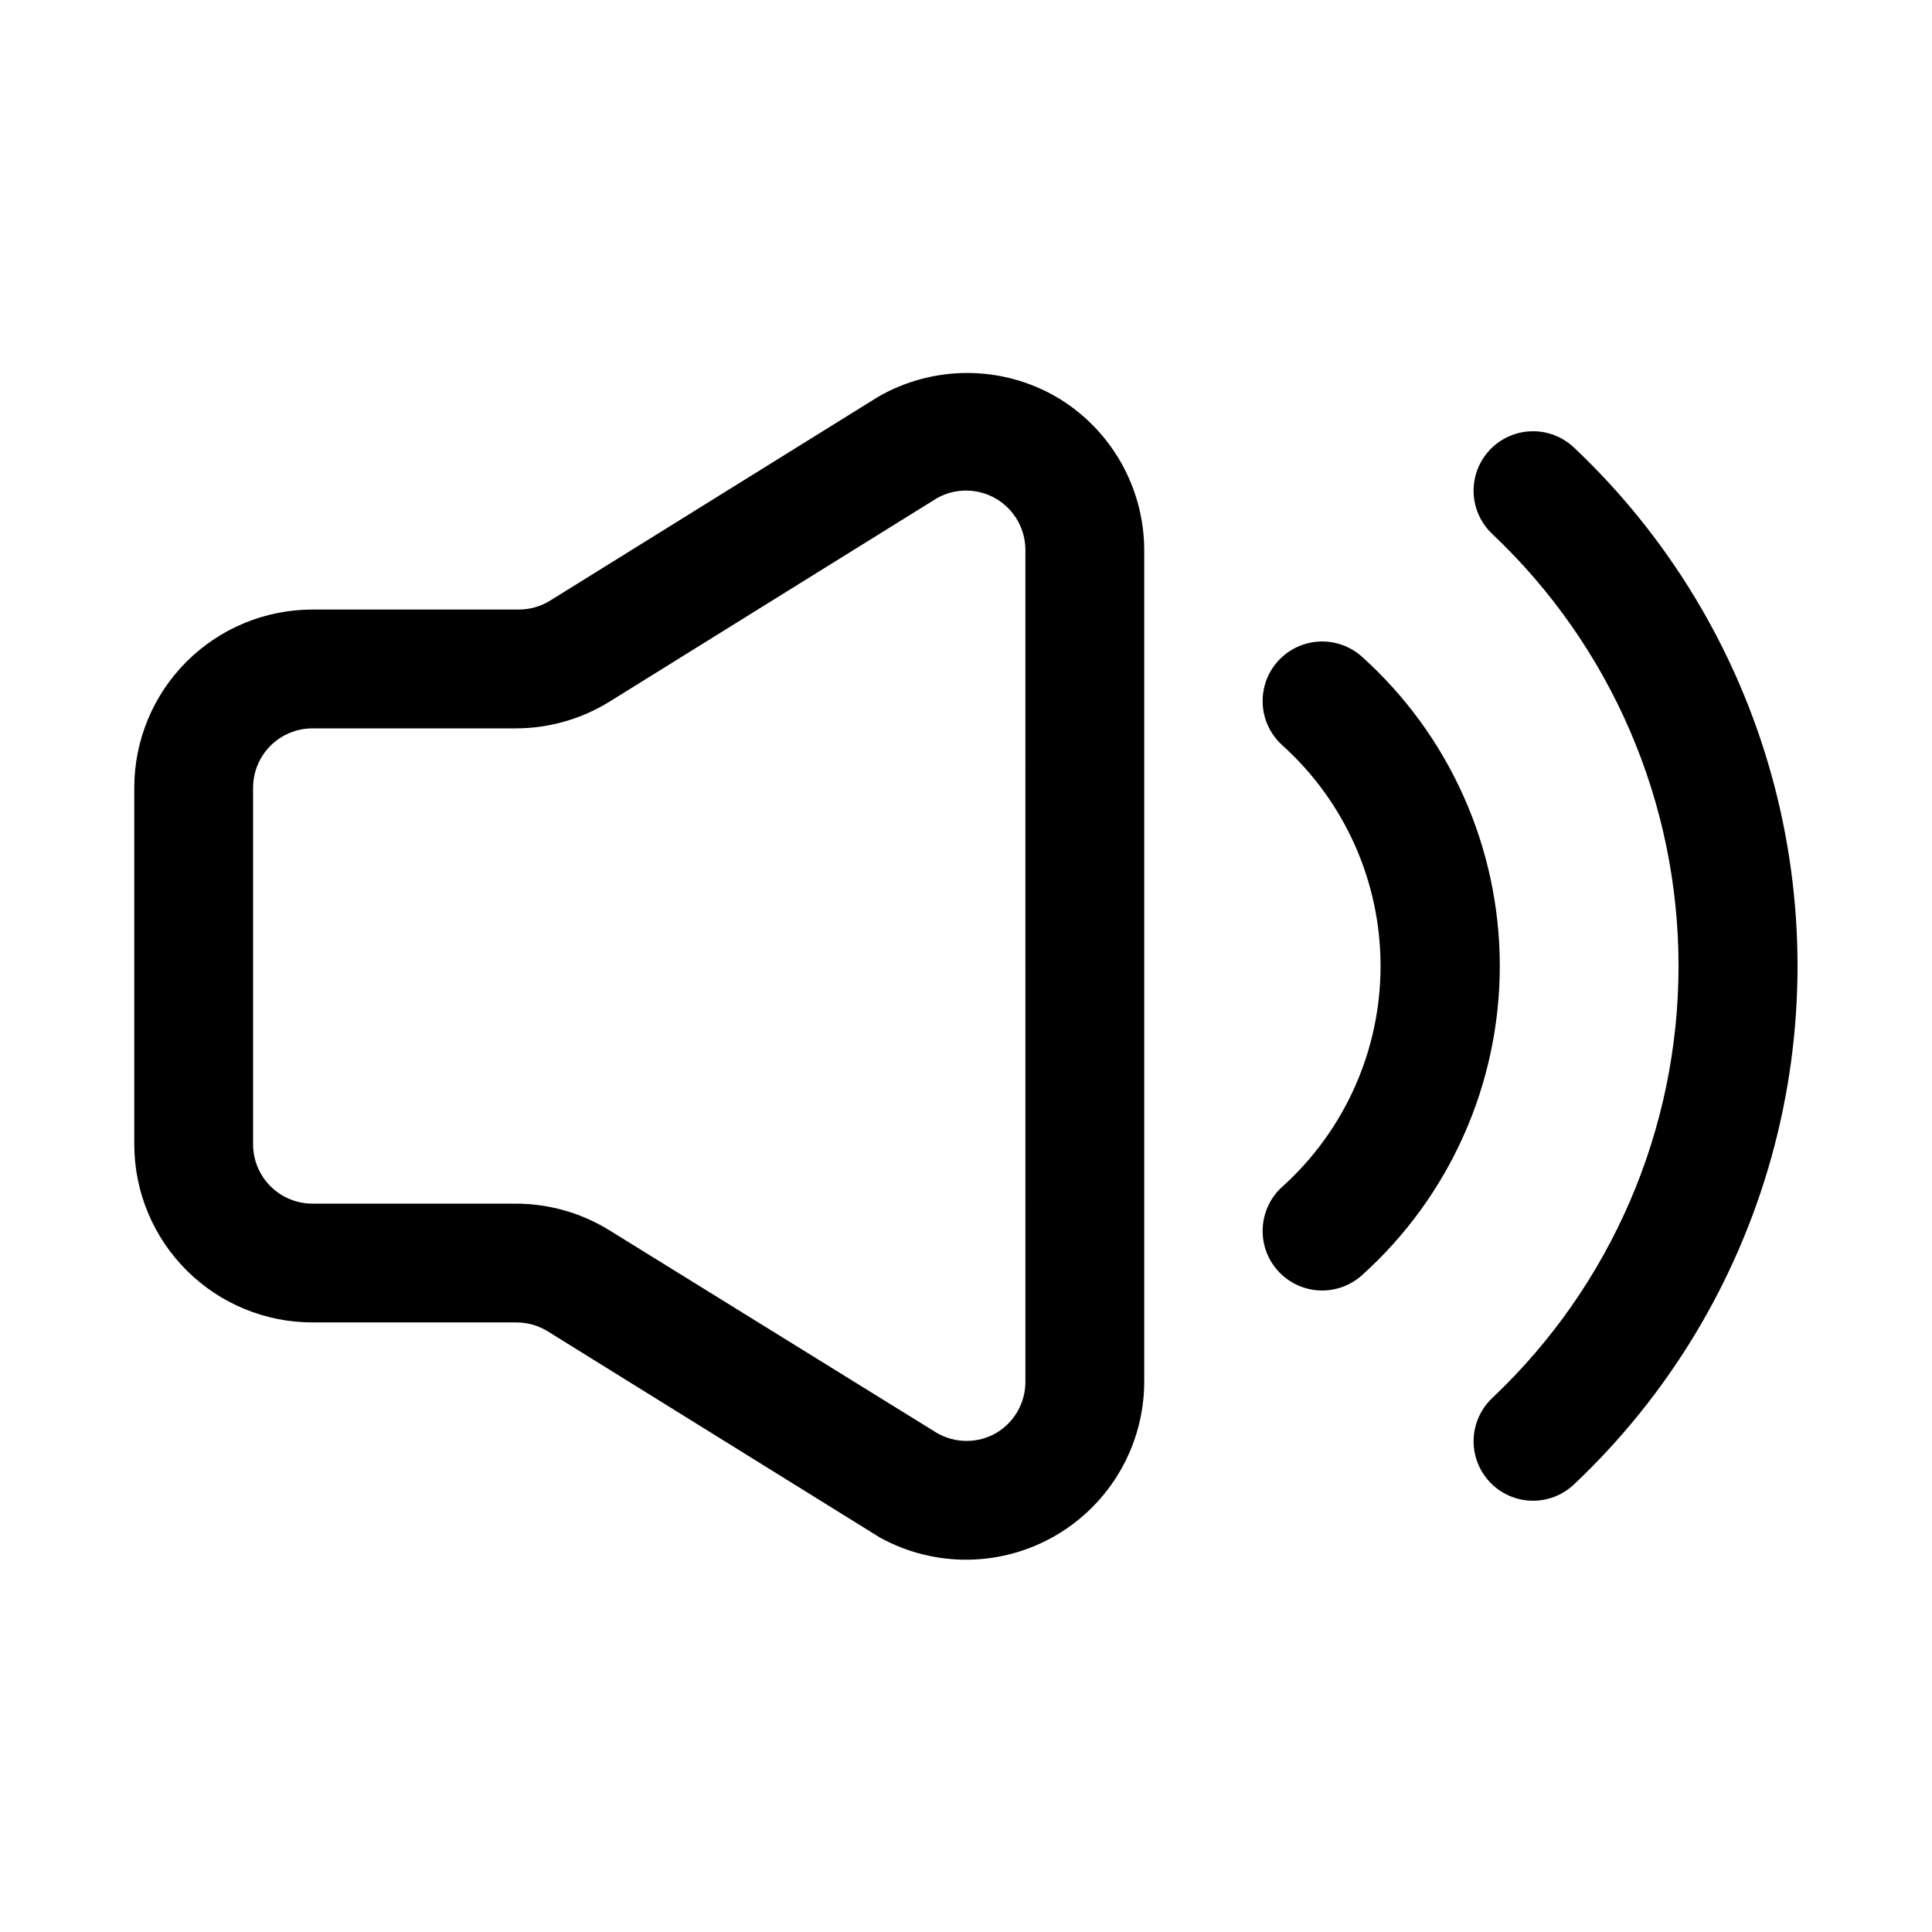
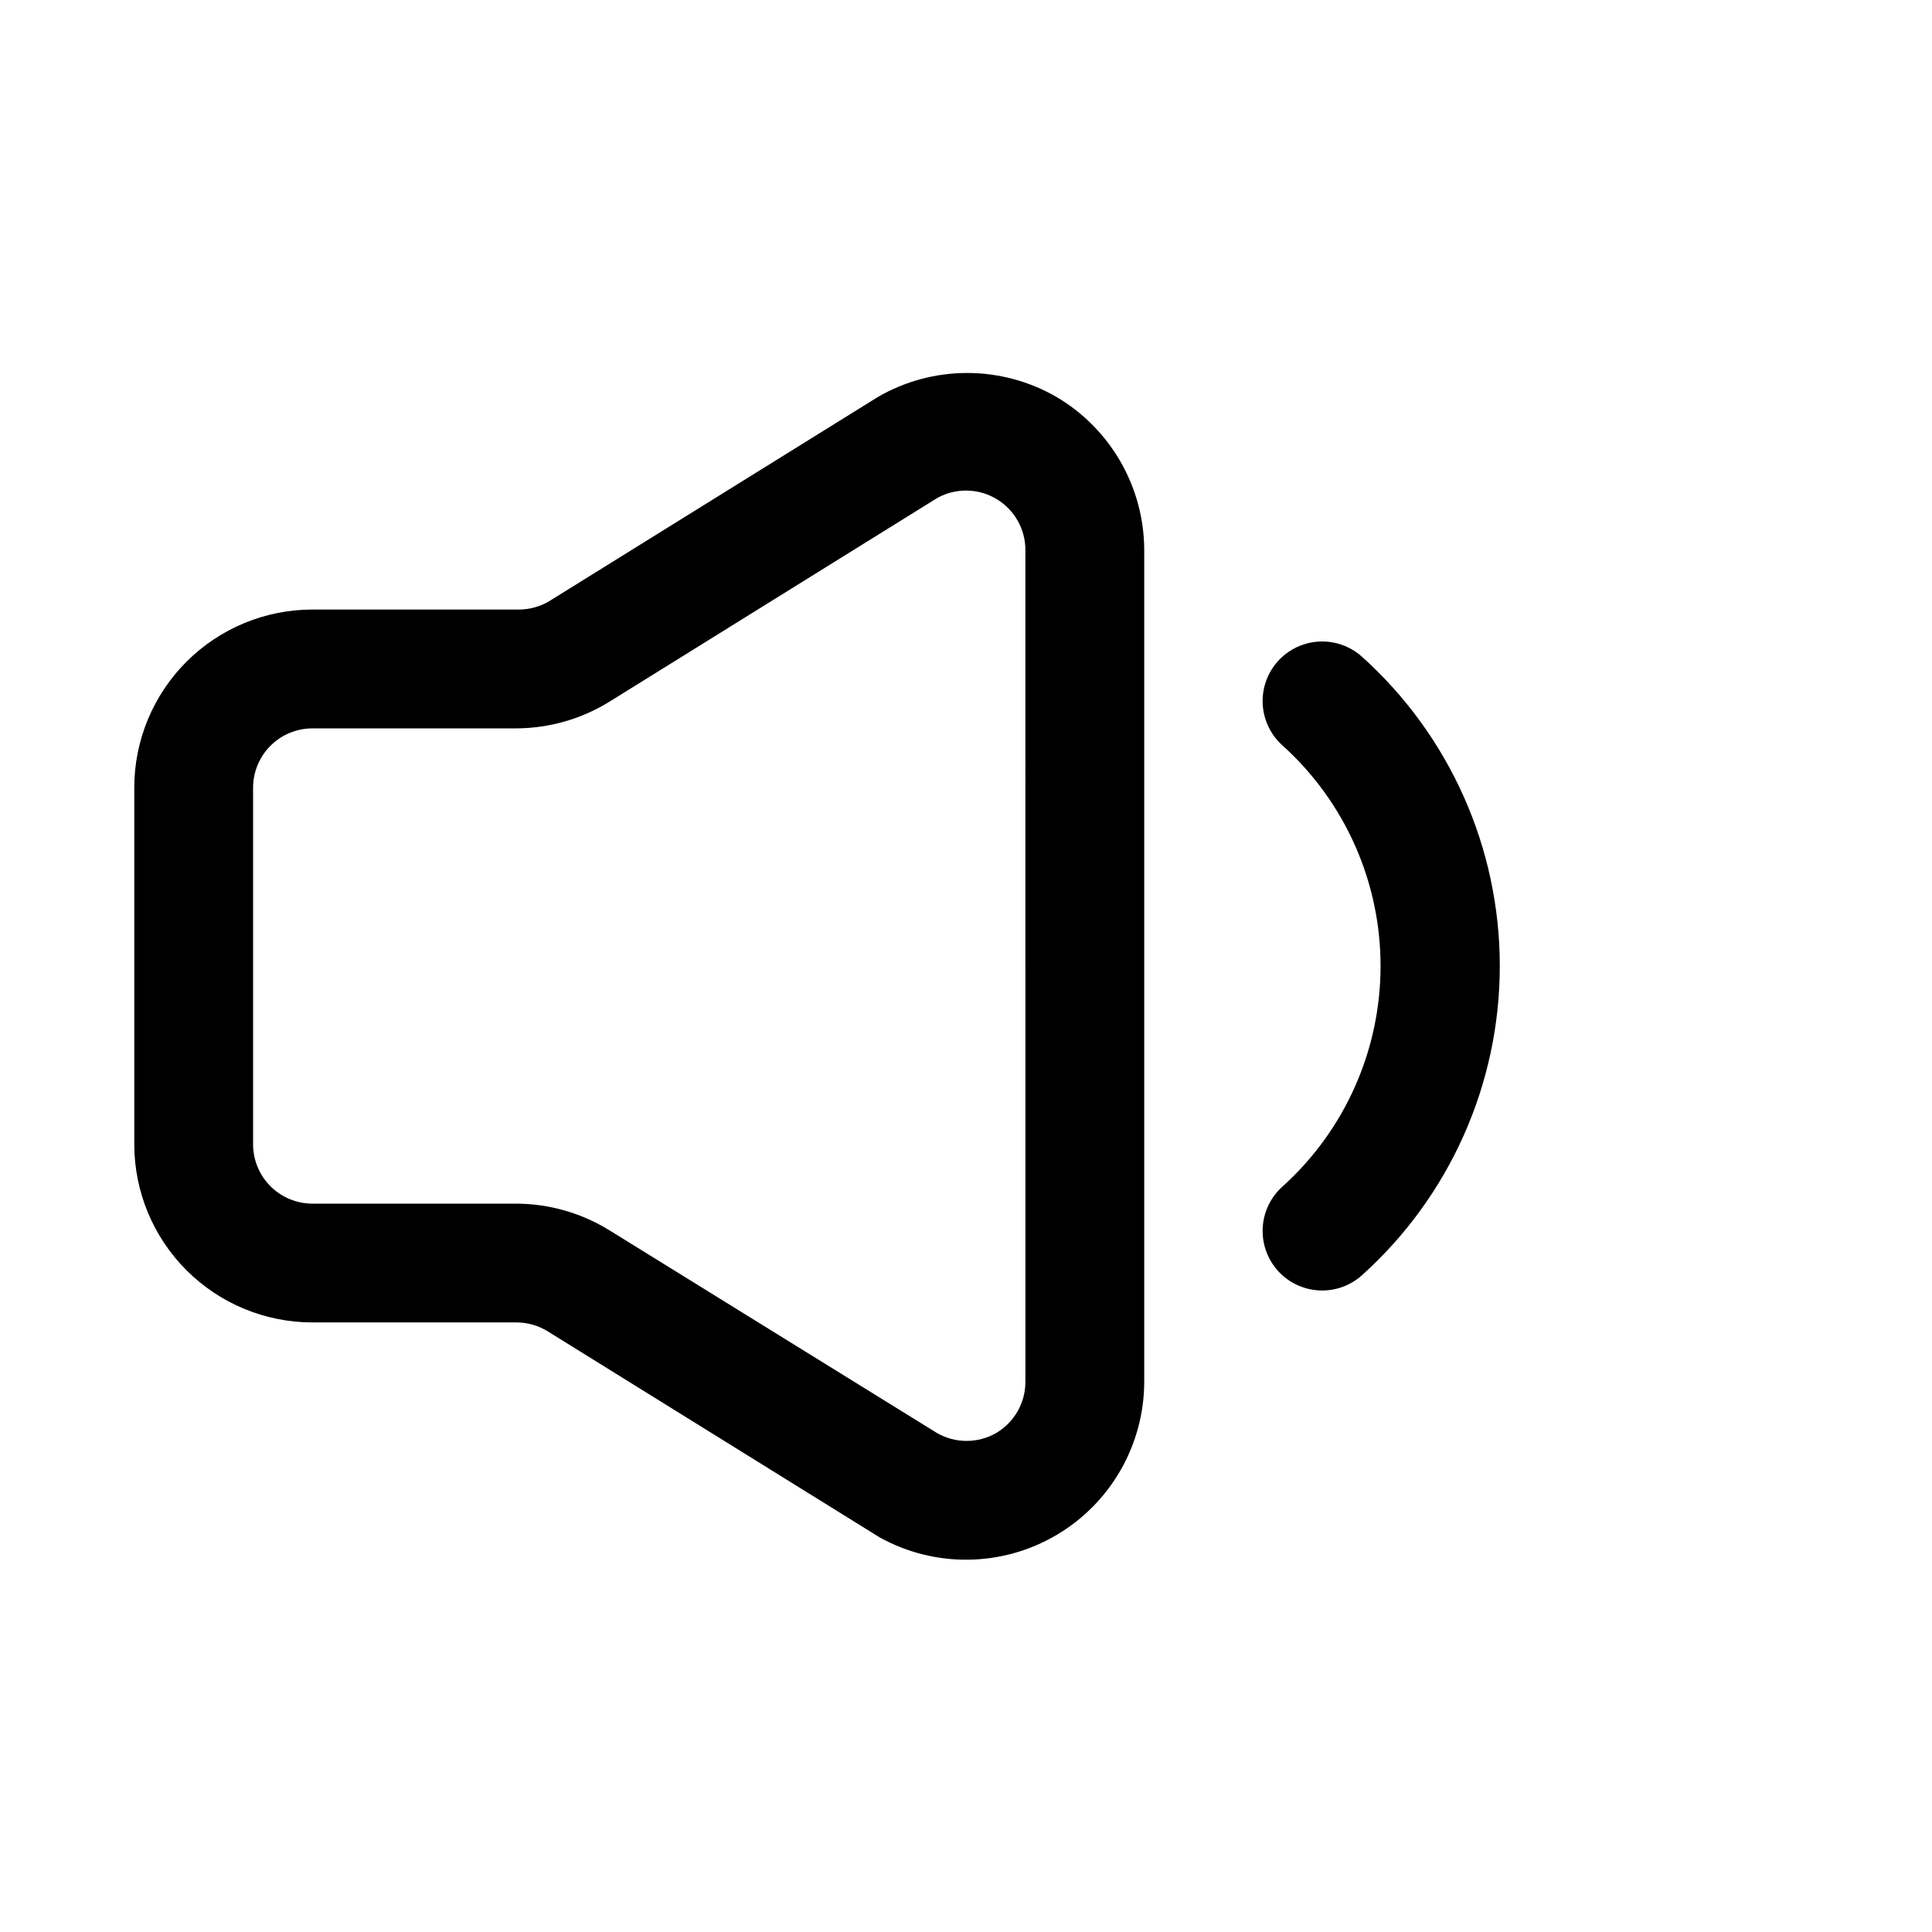
<svg xmlns="http://www.w3.org/2000/svg" fill="#000000" width="800px" height="800px" version="1.1" viewBox="144 144 512 512">
  <g>
    <path d="m423.93 249.17c-7.18-4.148-15.324-6.328-23.617-6.328-8.289 0-16.434 2.18-23.613 6.328l-86.91 54c-2.504 1.555-5.394 2.371-8.344 2.363h-54.633c-12.523 0-24.539 4.977-33.398 13.832-8.855 8.859-13.832 20.871-13.832 33.398v94.465c0 12.527 4.977 24.539 13.832 33.398 8.859 8.859 20.875 13.832 33.398 13.832h54.004c2.949-0.008 5.84 0.812 8.344 2.363l88.008 54.633c14.617 8.07 32.406 7.824 46.793-0.648 14.387-8.469 23.234-23.906 23.27-40.602v-220.42c-0.035-16.707-8.895-32.152-23.301-40.617zm-8.188 261.04c0 5.559-2.934 10.703-7.715 13.539-4.871 2.812-10.871 2.812-15.742 0l-86.75-53.688c-7.426-4.602-15.984-7.055-24.719-7.082h-54.004c-4.176 0-8.18-1.66-11.133-4.613-2.949-2.953-4.609-6.957-4.609-11.133v-94.465c0-4.176 1.66-8.18 4.609-11.133 2.953-2.953 6.957-4.609 11.133-4.609h54.004c8.734-0.031 17.293-2.484 24.719-7.086l86.906-54.004c4.883-2.672 10.816-2.566 15.605 0.281 4.785 2.844 7.711 8.008 7.695 13.574z" />
    <path d="m504.86 317.97c-4.219-3.742-10.113-4.945-15.461-3.164-5.352 1.785-9.34 6.285-10.473 11.809-1.129 5.523 0.773 11.23 4.992 14.973 16.52 14.922 25.945 36.145 25.945 58.41 0 22.262-9.426 43.484-25.945 58.41-3.133 2.777-5.031 6.684-5.281 10.859-0.254 4.18 1.168 8.285 3.941 11.418 2.777 3.133 6.688 5.031 10.863 5.281 4.18 0.254 8.285-1.168 11.418-3.945 23.293-20.902 36.602-50.727 36.602-82.023 0-31.301-13.309-61.125-36.602-82.027z" />
-     <path d="m561.06 262.55c-4.106-3.856-9.953-5.223-15.344-3.594-5.391 1.629-9.5 6.008-10.785 11.492-1.285 5.481 0.453 11.234 4.562 15.086 31.488 29.742 49.336 71.145 49.336 114.46 0 43.312-17.848 84.715-49.336 114.46-4.109 3.856-5.848 9.605-4.562 15.086 1.285 5.484 5.394 9.863 10.785 11.496 5.391 1.629 11.238 0.258 15.344-3.594 25.039-23.613 43.148-53.617 52.383-86.77 9.23-33.156 9.23-68.199 0-101.36-9.234-33.152-27.344-63.156-52.383-86.766z" />
  </g>
</svg>